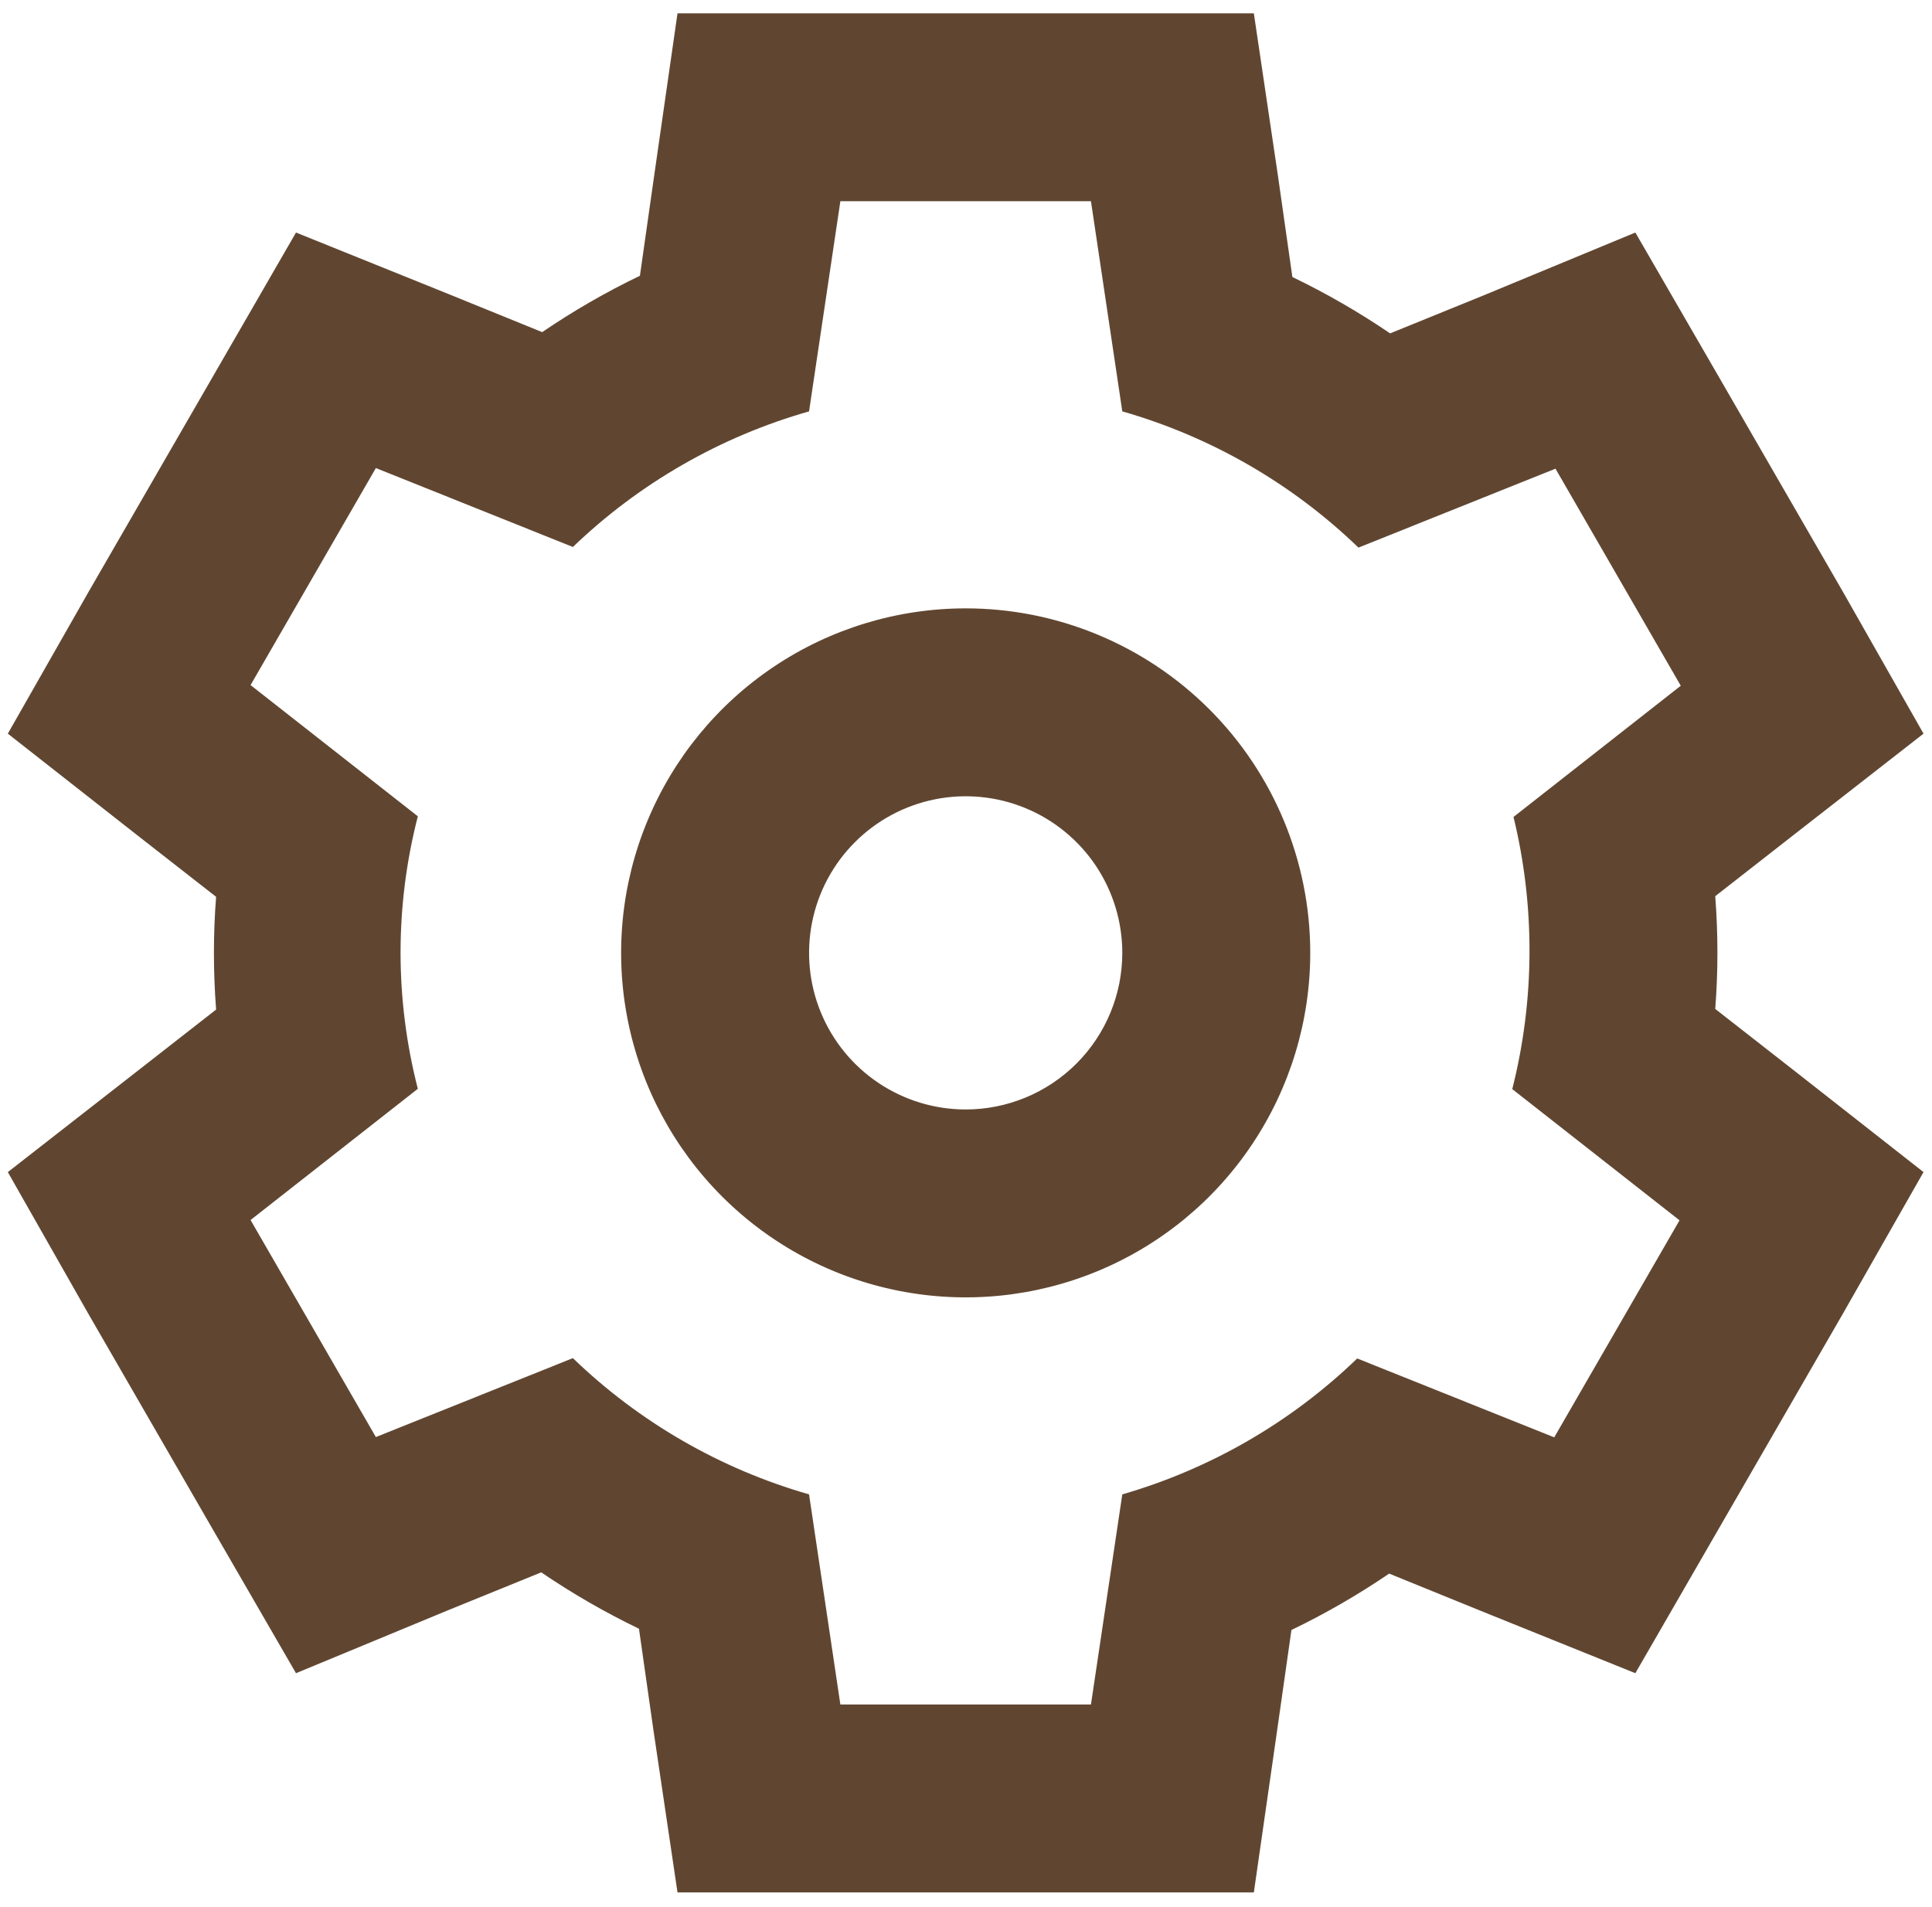
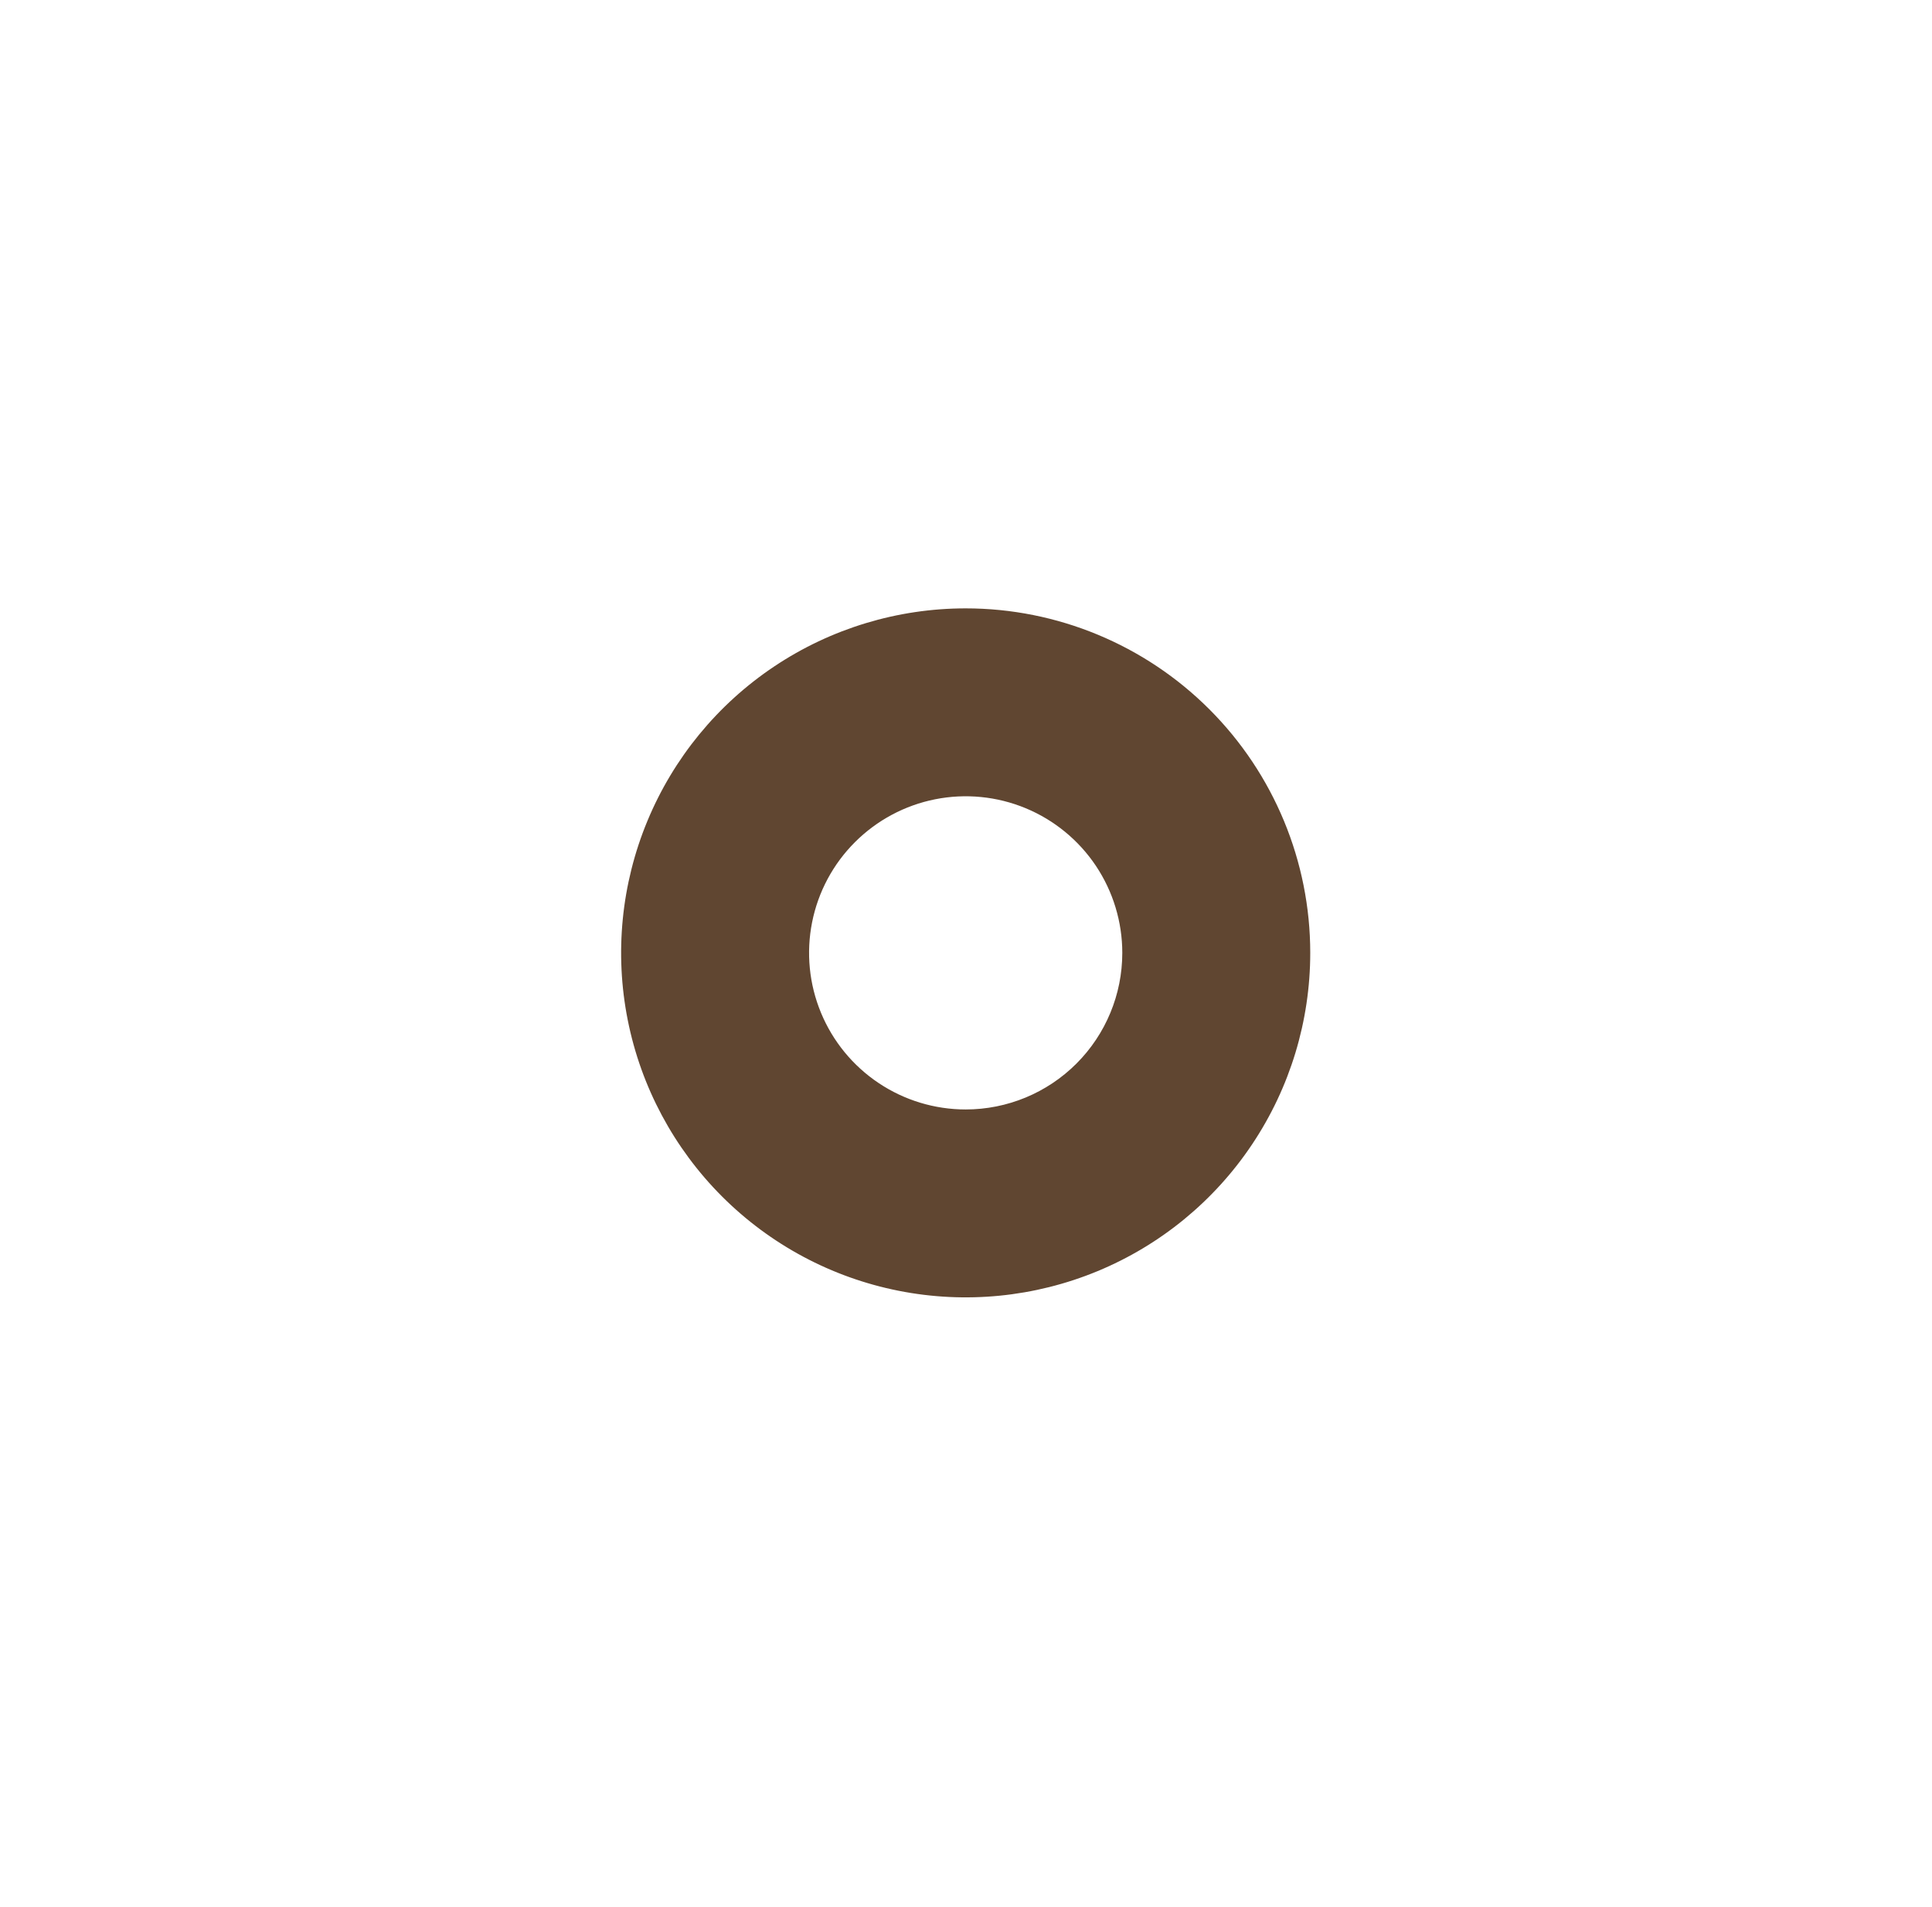
<svg xmlns="http://www.w3.org/2000/svg" width="77" height="76" viewBox="0 0 77 76" fill="none">
  <path d="M38.487 24.25C35.772 24.25 33.117 25.055 30.858 26.564C28.6 28.073 26.84 30.218 25.801 32.727C24.761 35.236 24.489 37.997 25.019 40.661C25.549 43.325 26.857 45.772 28.777 47.692C30.698 49.613 33.145 50.921 35.809 51.45C38.472 51.98 41.233 51.708 43.743 50.669C46.252 49.63 48.397 47.87 49.905 45.611C51.414 43.353 52.22 40.698 52.22 37.982C52.22 34.34 50.773 30.847 48.198 28.272C45.622 25.697 42.13 24.25 38.487 24.25ZM38.487 44.224C37.253 44.224 36.046 43.858 35.02 43.172C33.993 42.486 33.193 41.511 32.721 40.371C32.248 39.23 32.125 37.975 32.366 36.764C32.606 35.554 33.201 34.441 34.074 33.569C34.947 32.696 36.059 32.101 37.27 31.86C38.481 31.619 39.736 31.743 40.876 32.215C42.017 32.688 42.992 33.488 43.678 34.514C44.363 35.541 44.729 36.748 44.729 37.982C44.729 39.638 44.072 41.225 42.901 42.396C41.731 43.566 40.143 44.224 38.487 44.224Z" fill="#604631" />
-   <path d="M76.662 29.244L73.442 23.576L68.448 14.925L65.177 9.269L59.148 11.766L55.403 13.289C54.162 12.444 52.86 11.693 51.508 11.042L50.933 7.01L49.972 0.531H27.002L26.078 6.96L25.504 10.992C24.151 11.643 22.849 12.394 21.609 13.239L17.864 11.716L11.797 9.269L8.526 14.937L3.532 23.588L0.312 29.244L5.417 33.251L8.613 35.748C8.555 36.488 8.526 37.233 8.526 37.982C8.526 38.731 8.555 39.484 8.613 40.242L5.417 42.738L0.312 46.721L3.532 52.388L8.526 61.04L11.797 66.695L17.826 64.198L21.571 62.675C22.812 63.52 24.114 64.271 25.466 64.922L26.041 68.954L27.002 75.433H49.972L50.896 69.004L51.47 64.972C52.823 64.321 54.124 63.57 55.365 62.725L59.11 64.248L65.177 66.695L68.448 61.027L73.442 52.376L76.662 46.721L71.556 42.714L68.361 40.217C68.419 39.476 68.448 38.731 68.448 37.982C68.448 37.233 68.419 36.48 68.361 35.723L71.556 33.226L76.662 29.244ZM60.958 37.982C60.951 39.813 60.721 41.637 60.271 43.413L66.938 48.643L61.944 57.294L54.092 54.149C51.459 56.69 48.244 58.55 44.729 59.567L43.48 67.943H33.493L32.245 59.567C28.71 58.554 25.478 56.689 22.832 54.136L14.98 57.282L9.986 48.631L16.653 43.4C15.735 39.838 15.735 36.101 16.653 32.539L9.986 27.308L14.98 18.657L22.832 21.803C25.481 19.259 28.713 17.403 32.245 16.398L33.493 8.021H43.48L44.729 16.398C48.264 17.41 51.496 19.275 54.142 21.828L61.994 18.682L66.987 27.334L60.321 32.564C60.753 34.338 60.966 36.157 60.958 37.982Z" fill="#604631" />
</svg>